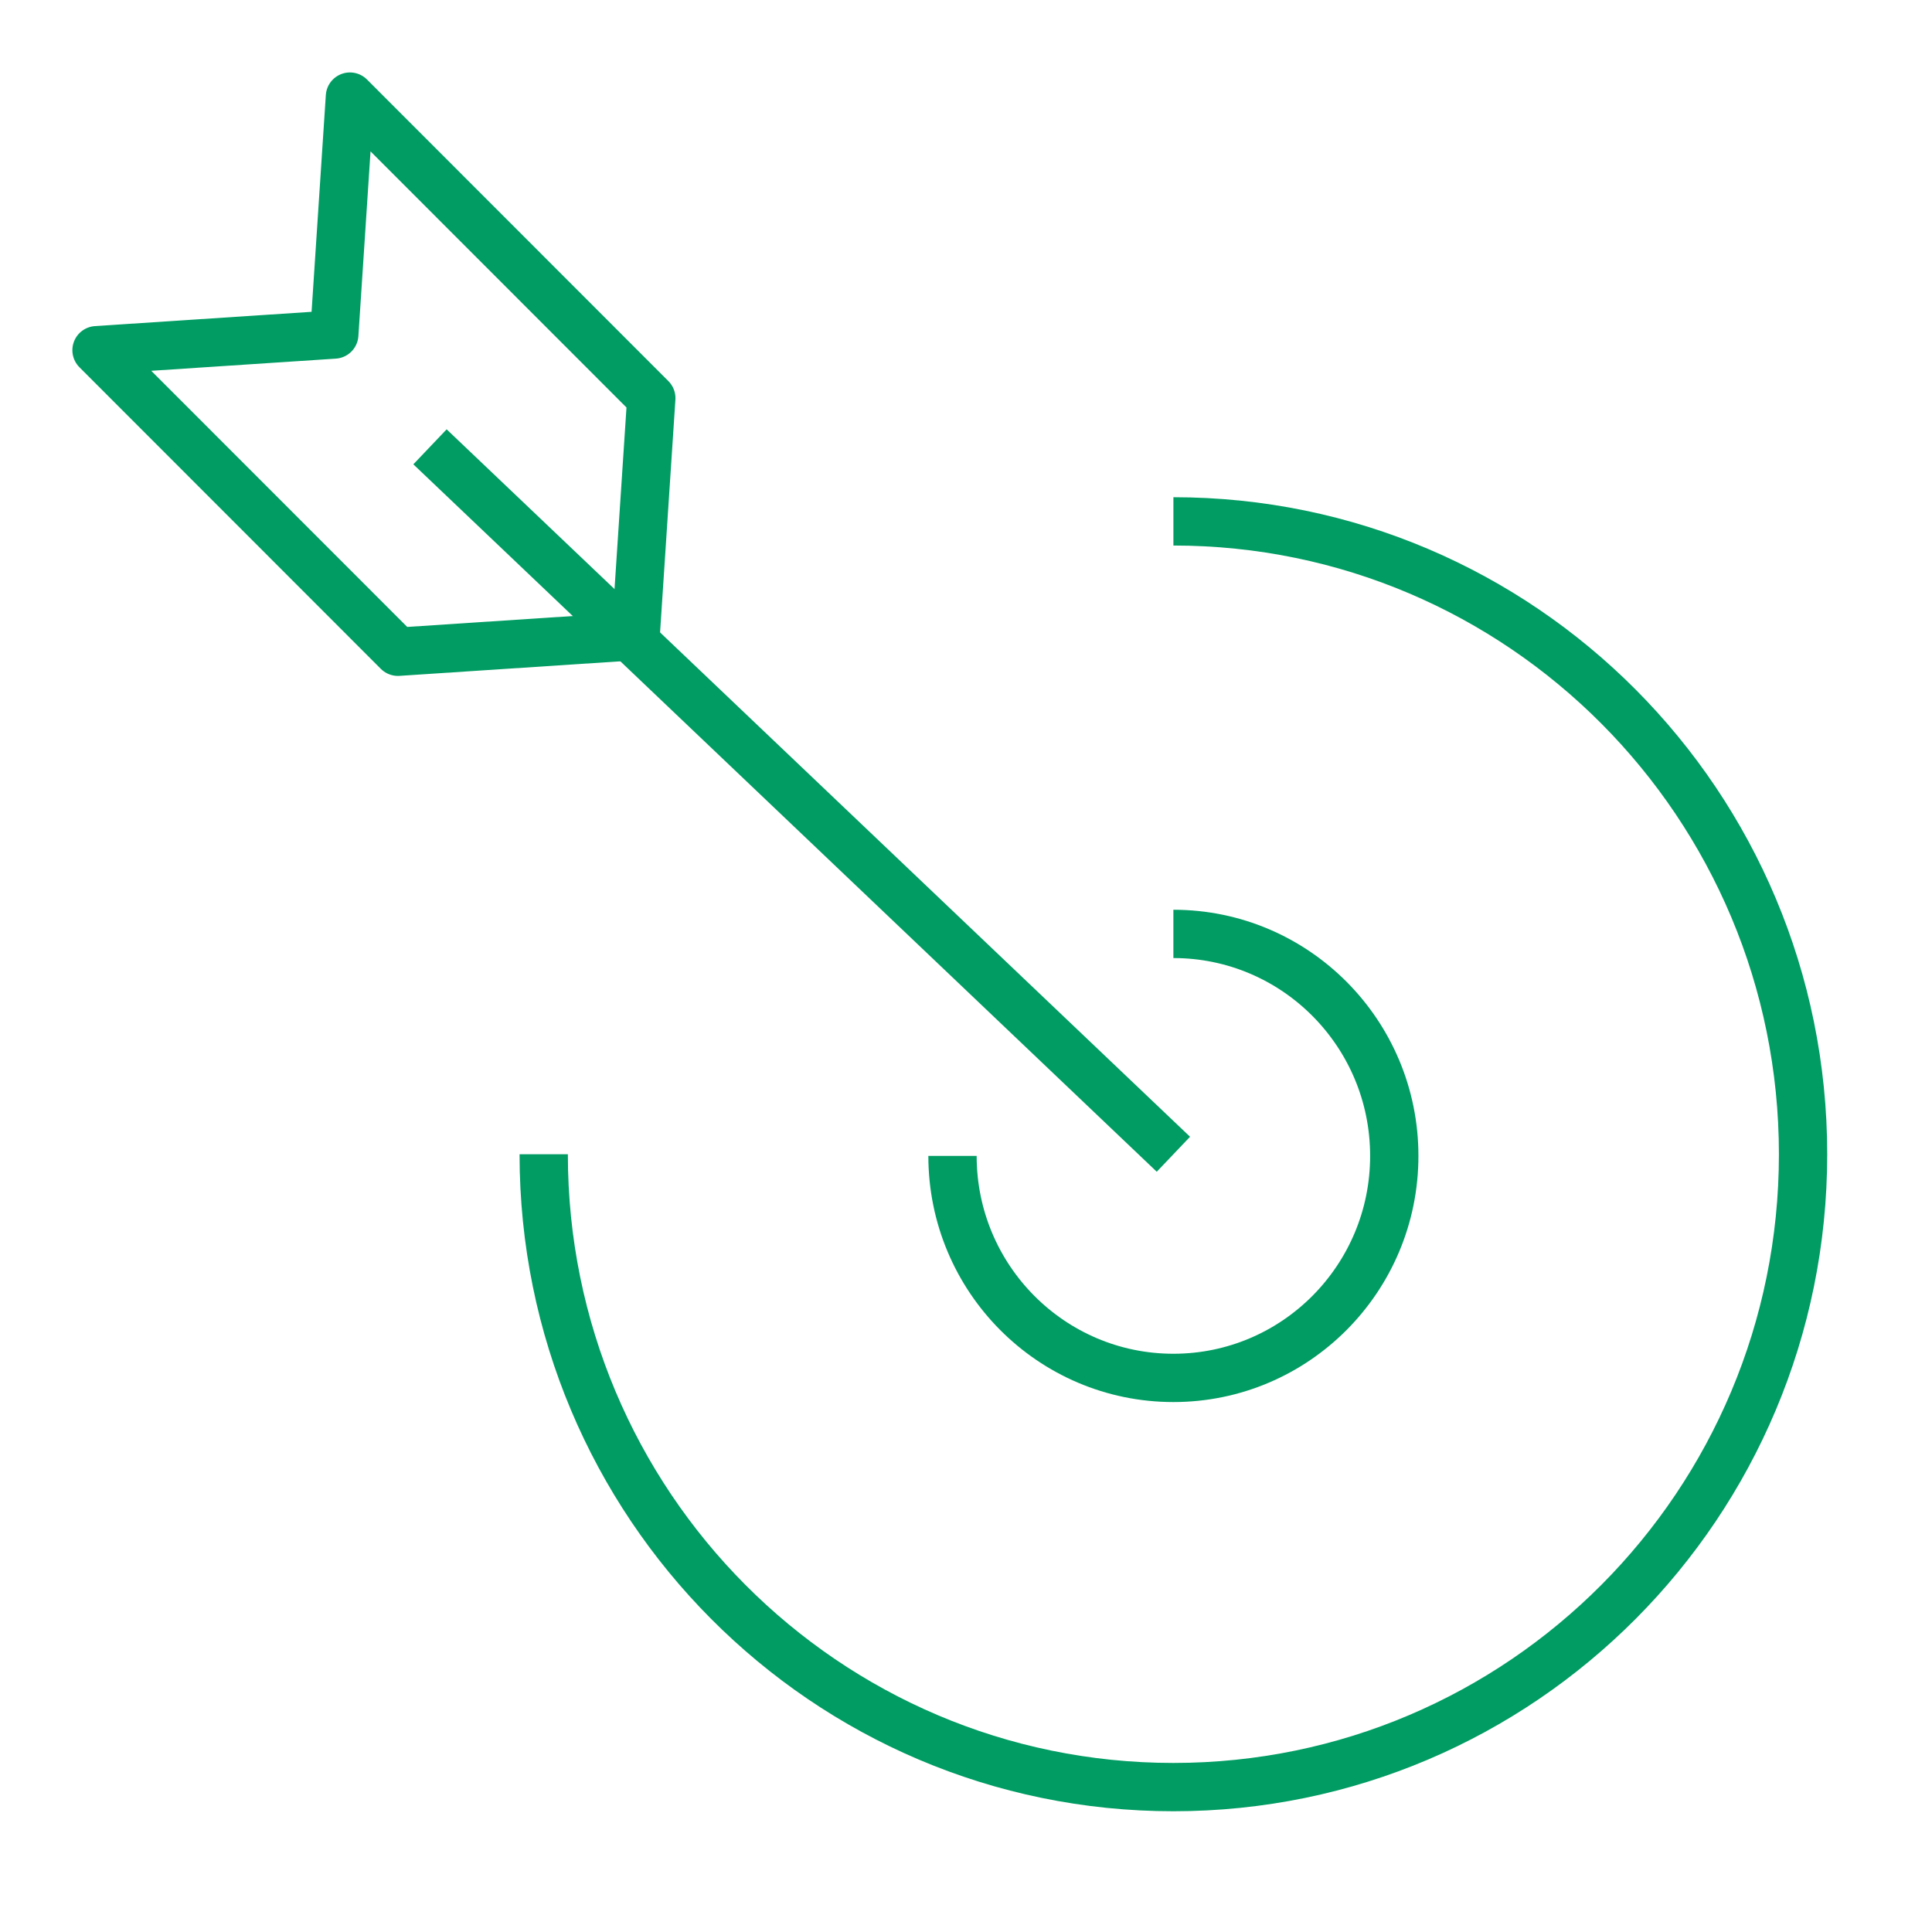
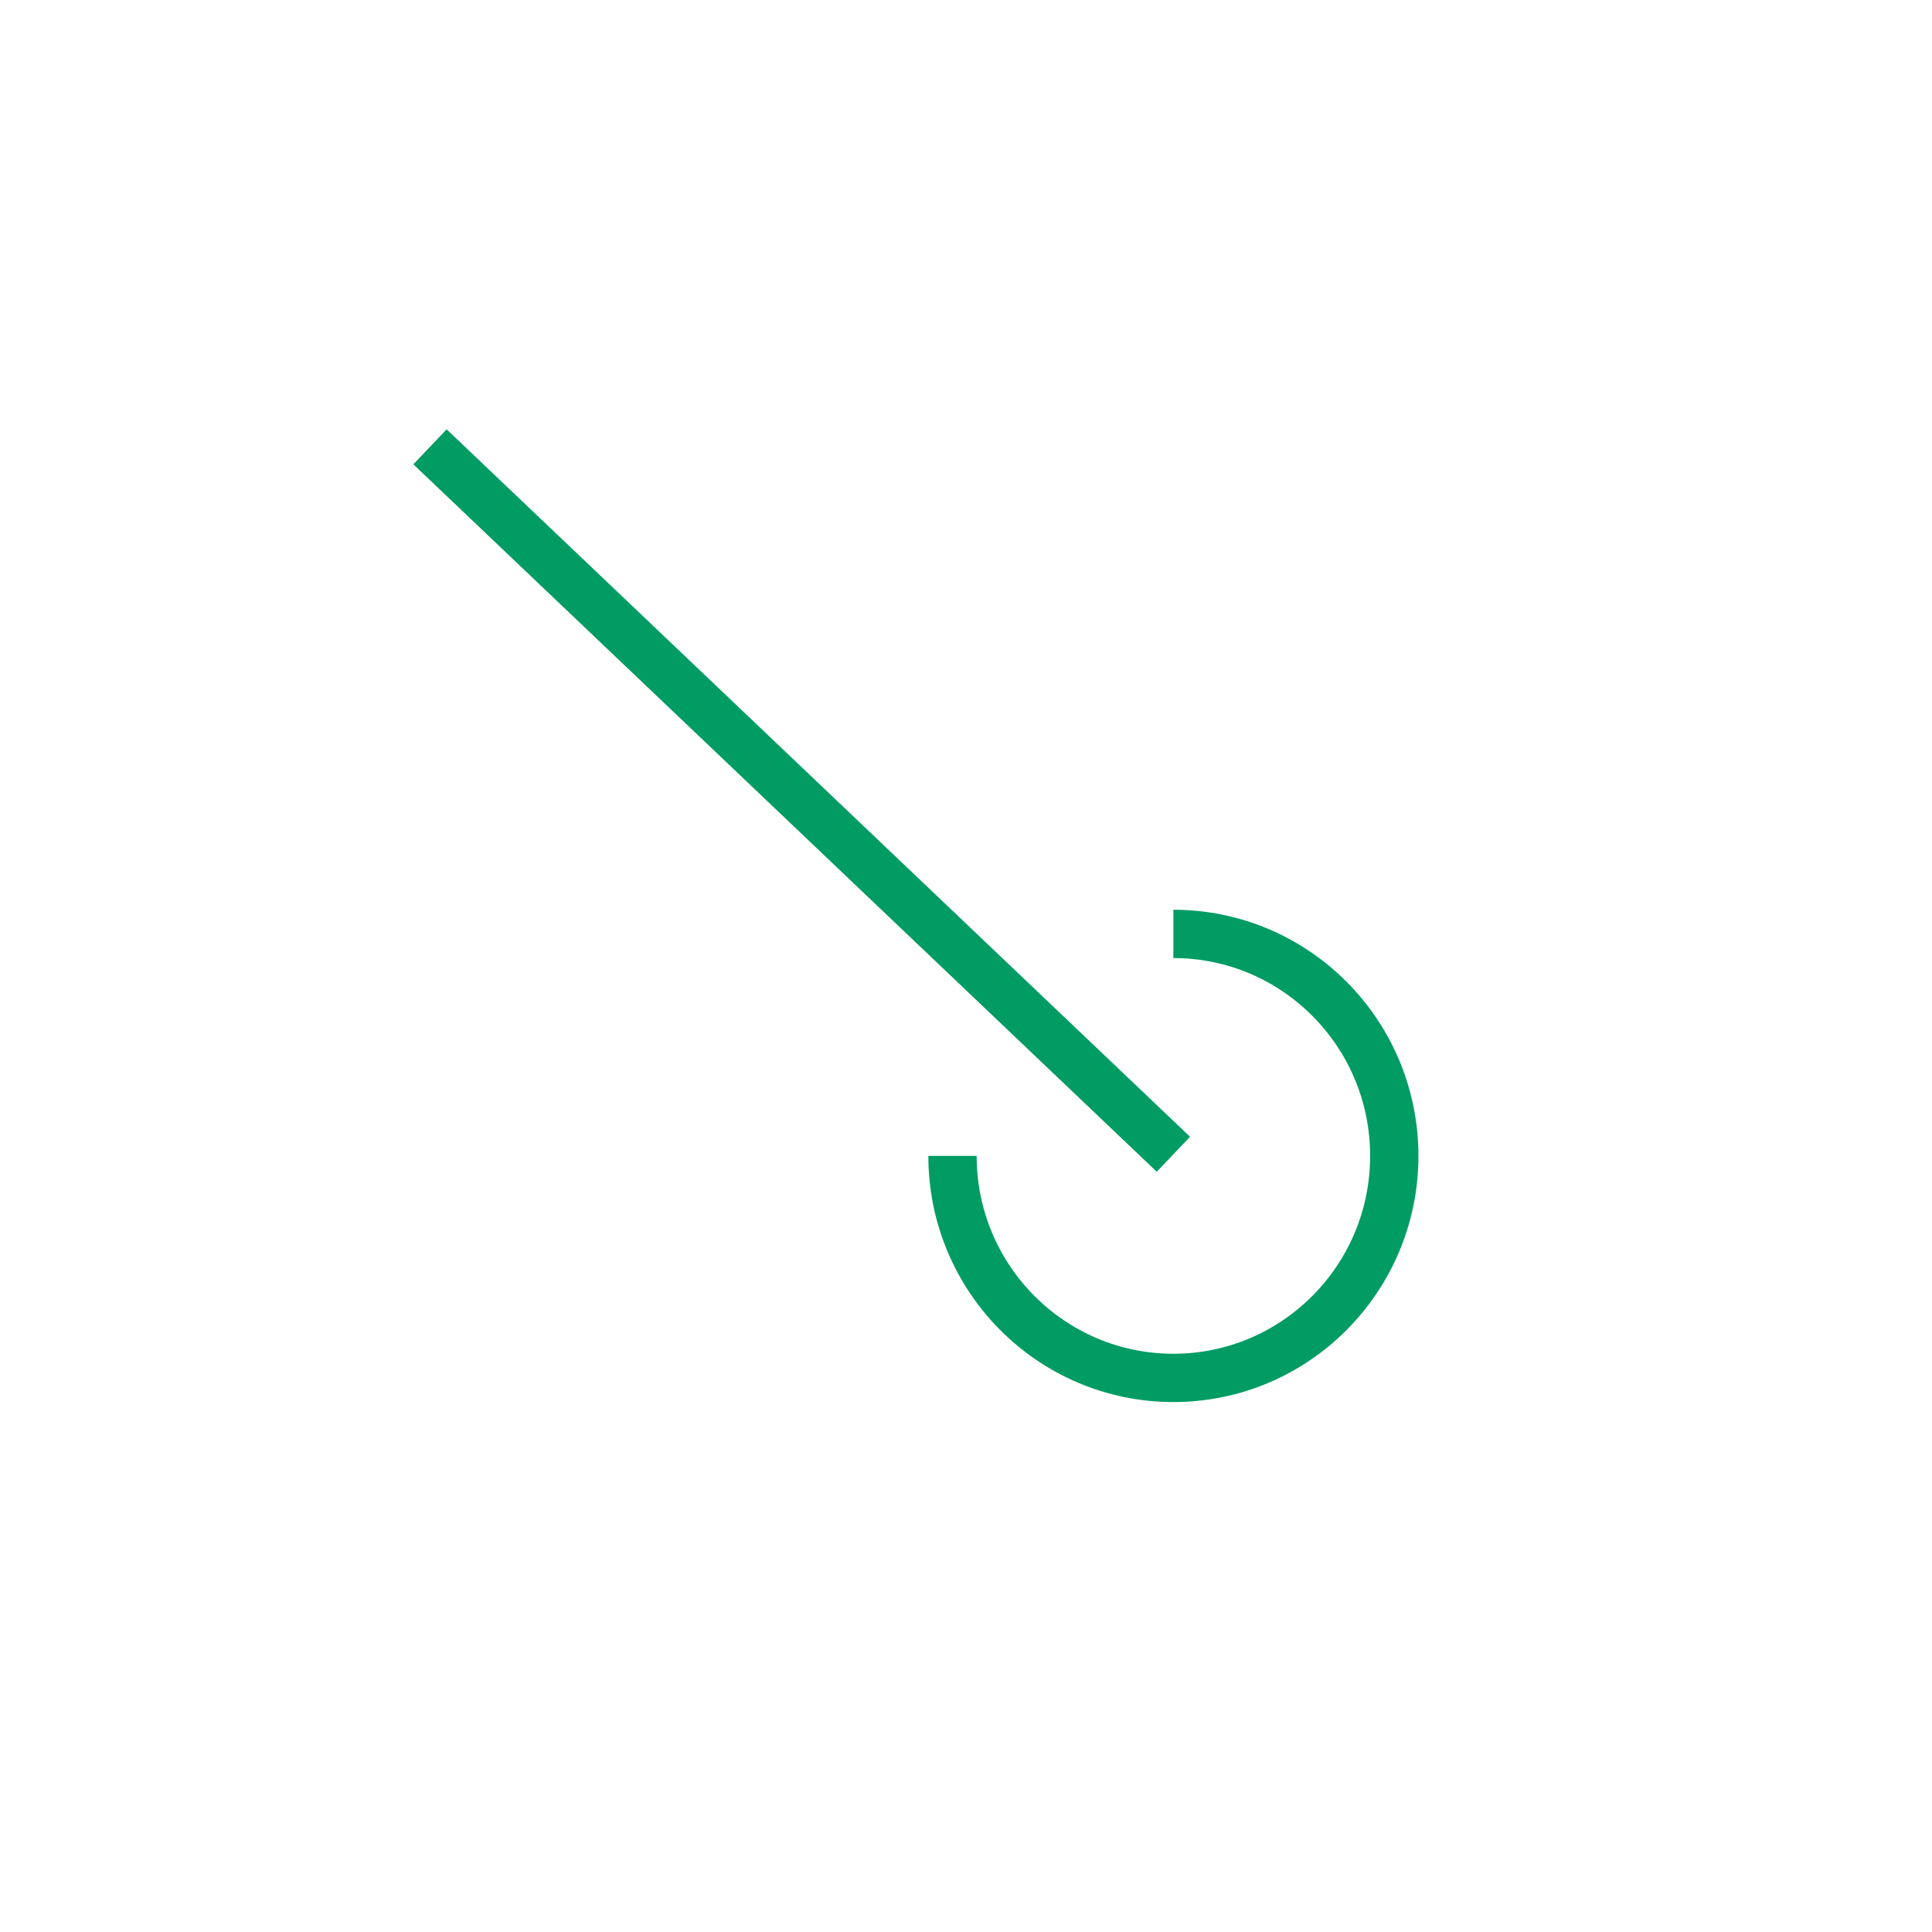
<svg xmlns="http://www.w3.org/2000/svg" width="80" height="80" viewBox="0 0 80 80" fill="none">
-   <path d="M48.588 21.589C62.989 21.589 74.661 33.32 74.661 47.795C74.661 62.269 62.989 74 48.588 74C34.186 74 22.514 62.269 22.514 47.795" stroke="#009C63" stroke-width="2" stroke-miterlimit="10" stroke-linejoin="round" />
  <path d="M48.587 38.671C53.638 38.671 57.734 42.787 57.734 47.863C57.734 52.94 53.638 57.056 48.587 57.056C43.537 57.056 39.441 52.94 39.441 47.863" stroke="#009C63" stroke-width="2" stroke-miterlimit="10" stroke-linejoin="round" />
-   <path d="M26.969 16.487L26.32 26.339L16.476 26.988L3.997 14.501L13.842 13.852L14.49 4L26.969 16.487Z" stroke="#009C63" stroke-width="2" stroke-miterlimit="10" stroke-linejoin="round" />
  <path d="M48.588 47.795L17.805 18.502" stroke="#009C63" stroke-width="2" stroke-miterlimit="10" stroke-linejoin="round" />
</svg>